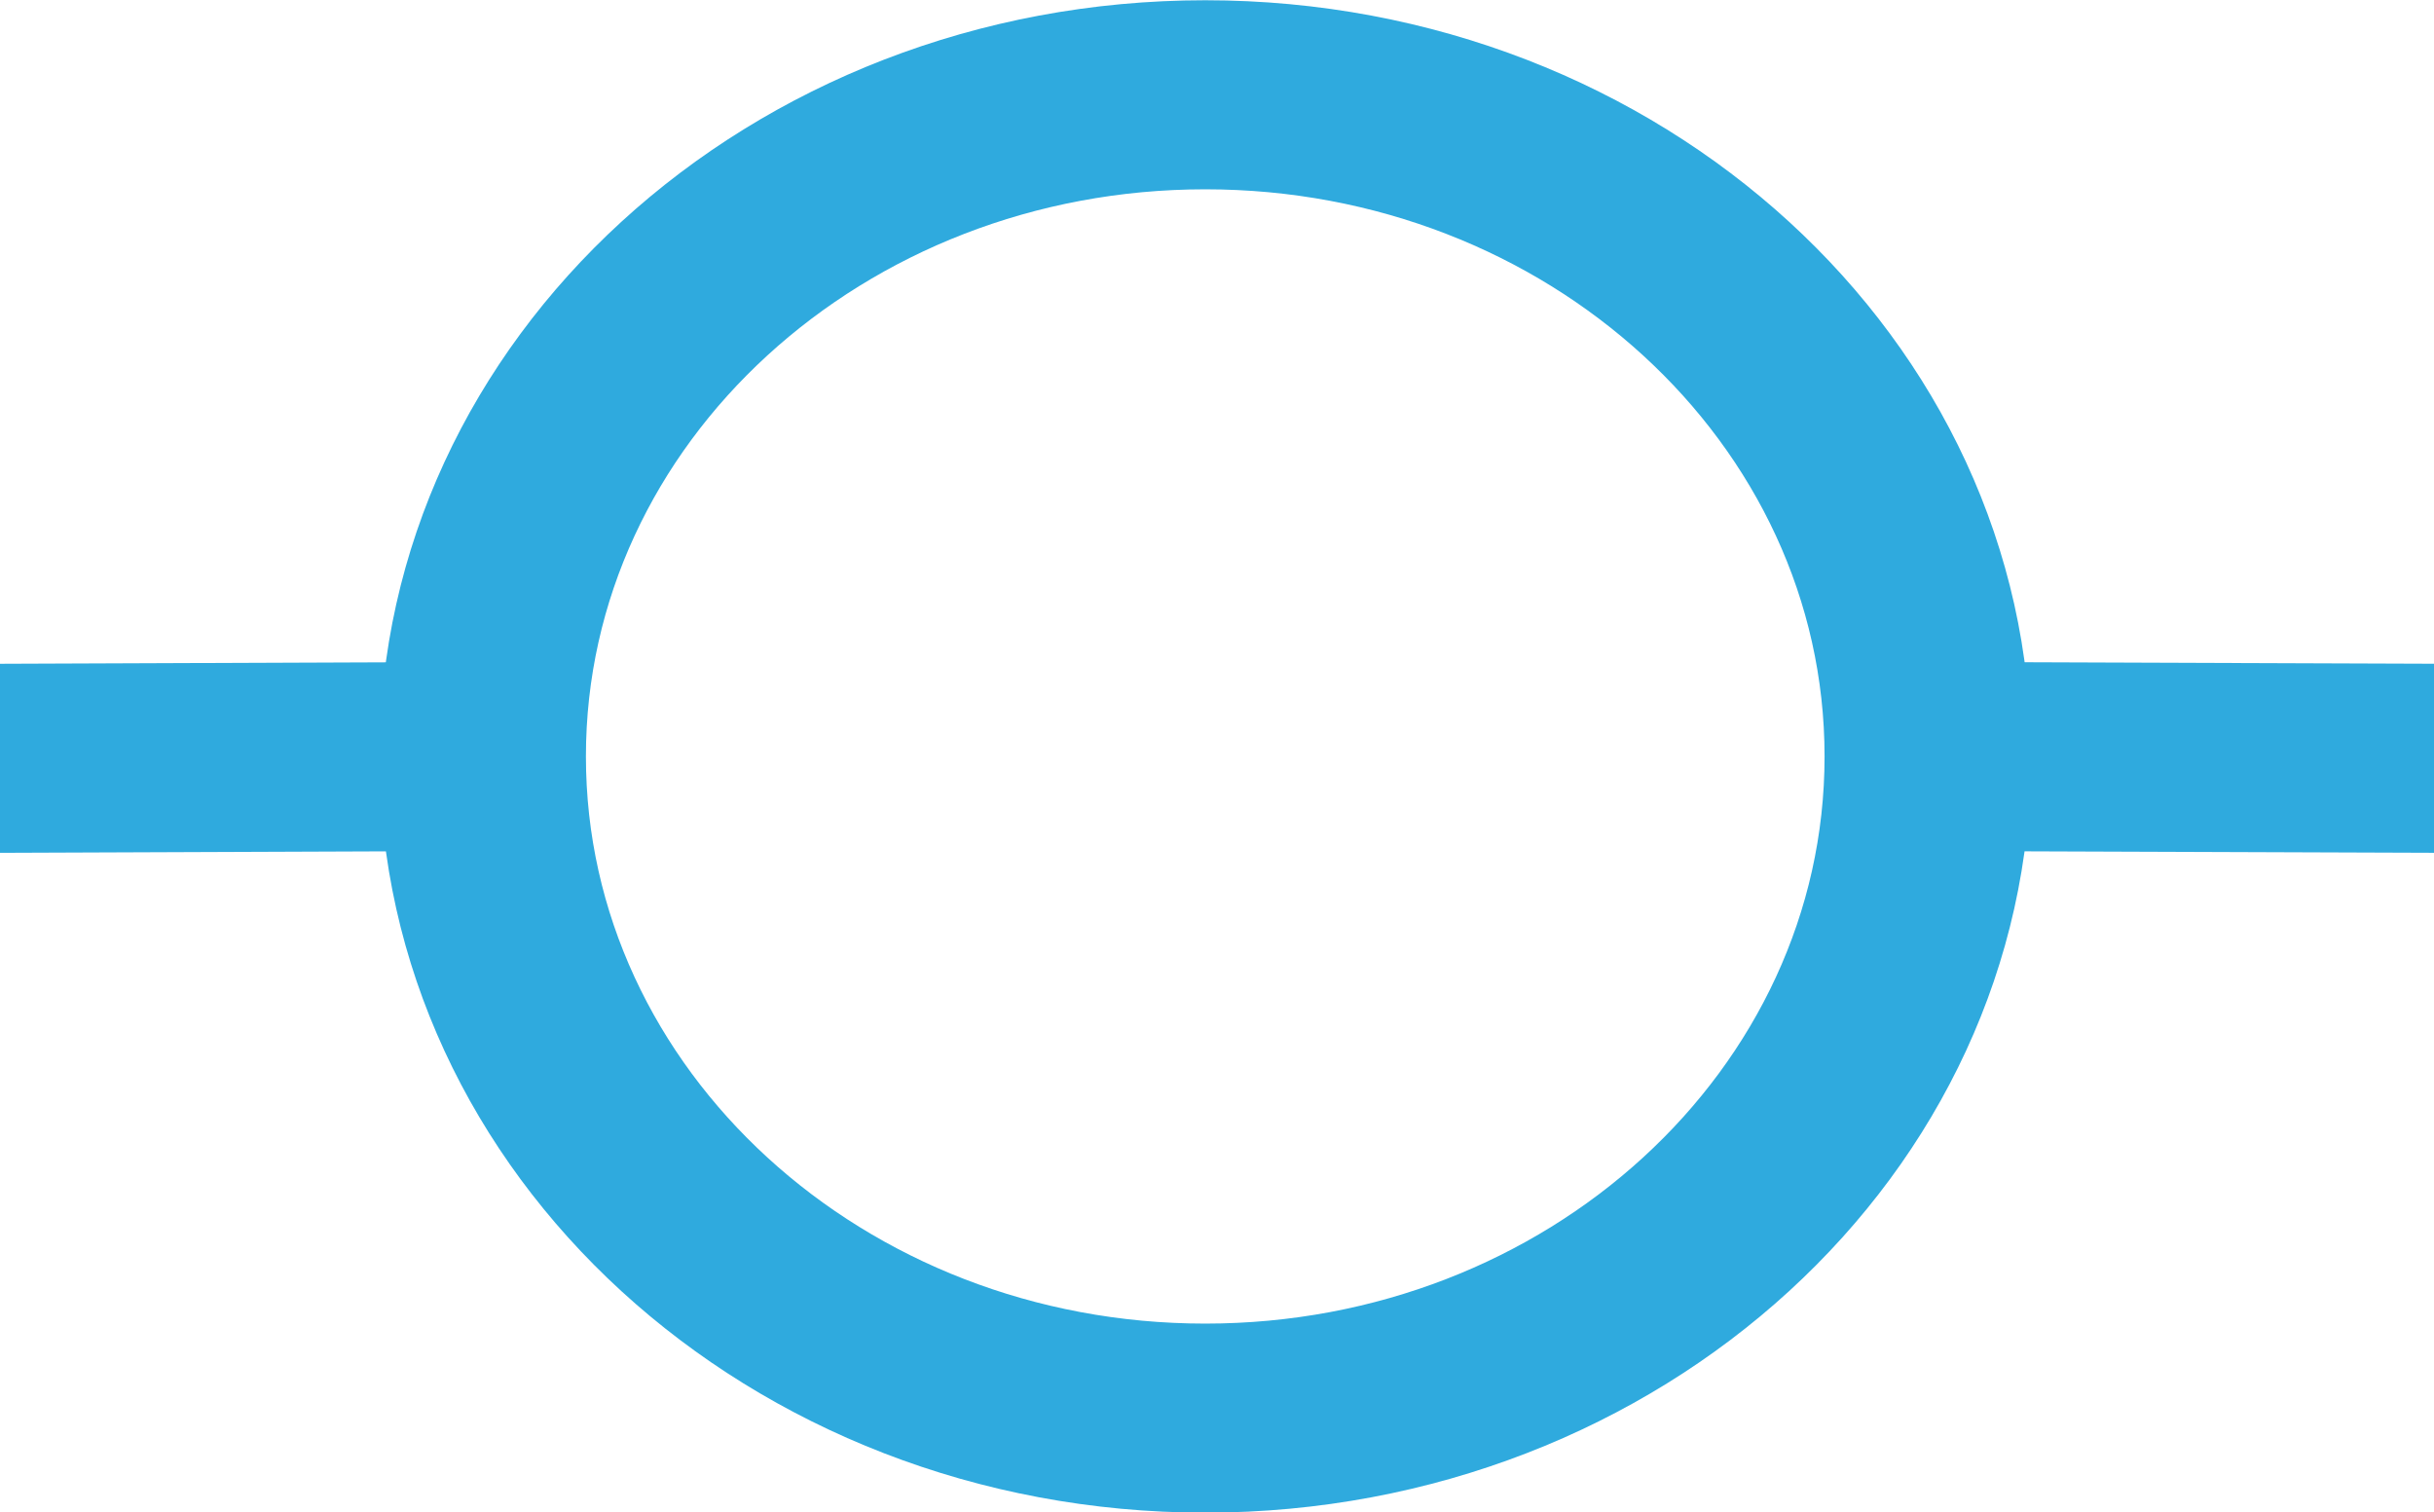
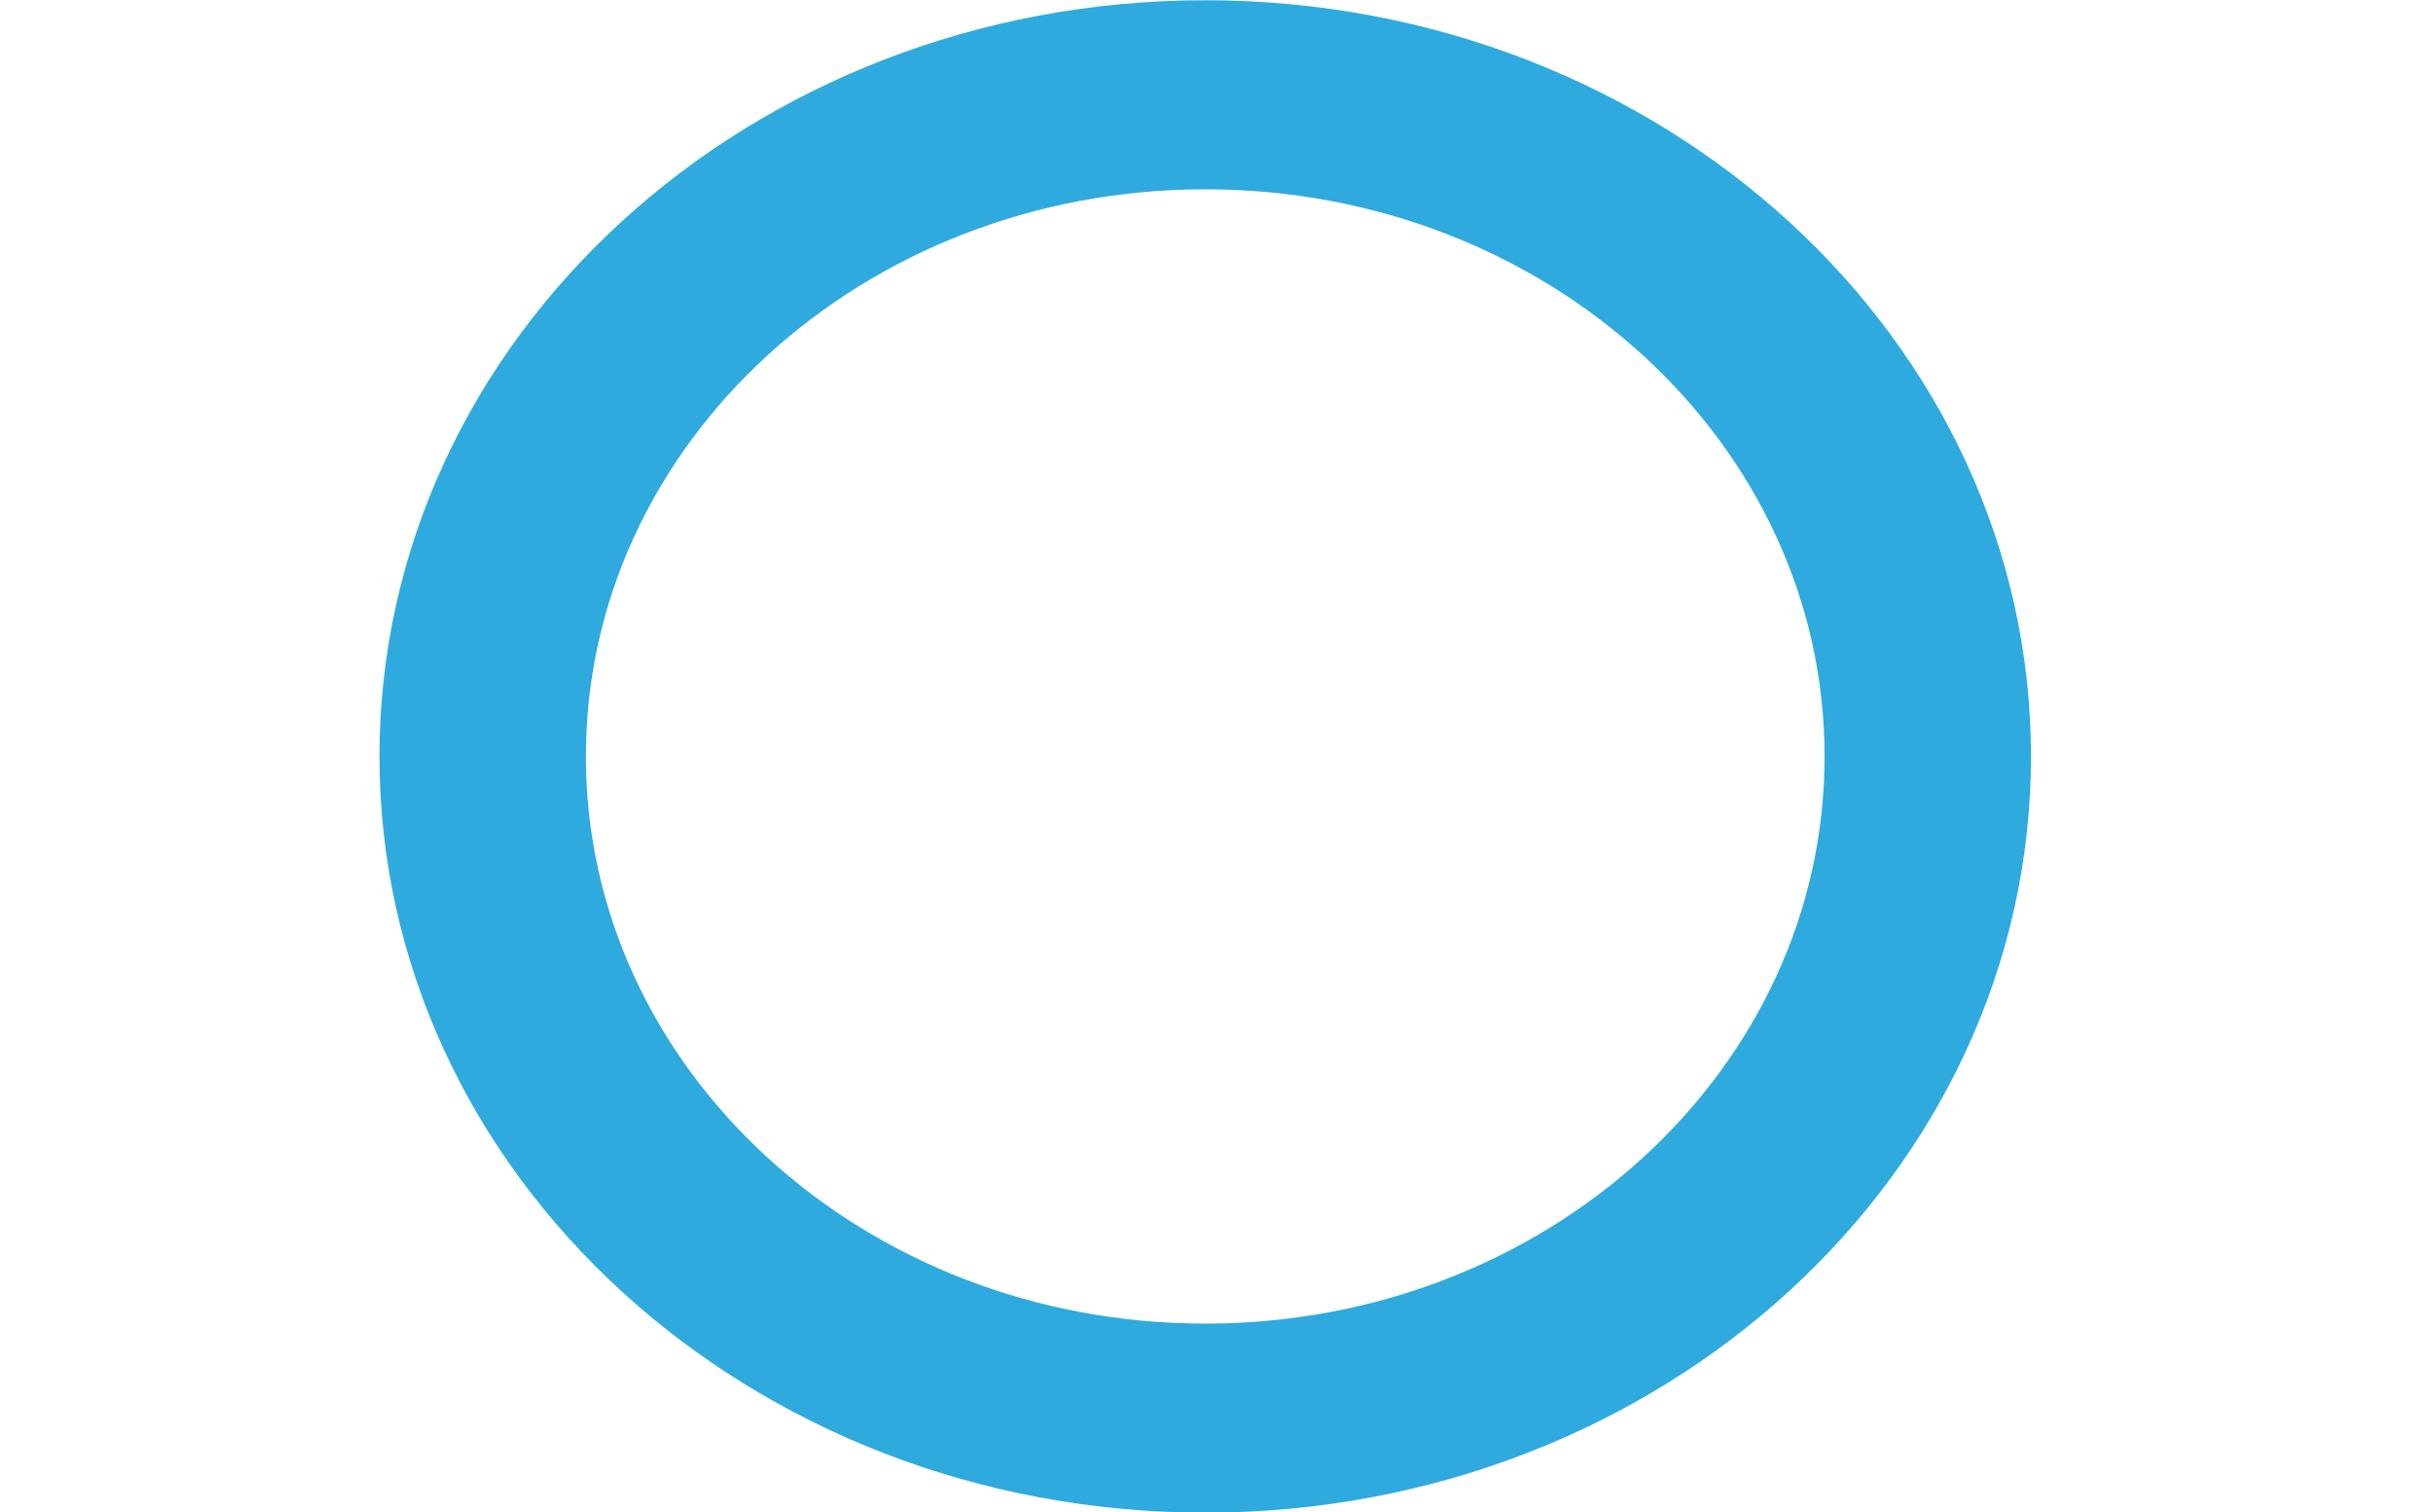
<svg xmlns="http://www.w3.org/2000/svg" xmlns:ns1="http://sodipodi.sourceforge.net/DTD/sodipodi-0.dtd" xmlns:ns2="http://www.inkscape.org/namespaces/inkscape" width="103pt" height="64pt" viewBox="0 0 103 64" version="1.1" id="svg335" ns1:docname="progress-ind2.svg" ns2:version="1.2.1 (9c6d41e410, 2022-07-14)">
  <defs id="defs339" />
  <ns1:namedview id="namedview337" pagecolor="#ffffff" bordercolor="#000000" borderopacity="0.25" ns2:showpageshadow="2" ns2:pageopacity="0.0" ns2:pagecheckerboard="0" ns2:deskcolor="#d1d1d1" ns2:document-units="pt" showgrid="false" ns2:zoom="2.765625" ns2:cx="68.700565" ns2:cy="42.666667" ns2:window-width="1024" ns2:window-height="699" ns2:window-x="0" ns2:window-y="0" ns2:window-maximized="1" ns2:current-layer="svg335" />
  <g id="surface50283" transform="matrix(1.092,0,0,1,-4.755,0.011)">
    <path style="fill:none;stroke:#2faade;stroke-width:0.4;stroke-linecap:butt;stroke-linejoin:miter;stroke-miterlimit:10;stroke-opacity:1" d="m 6.65,4.75 c 0,0.773 -0.627,1.4 -1.4,1.4 -0.773,0 -1.4,-0.627 -1.4,-1.4 0,-0.773 0.627,-1.4 1.4,-1.4 0.773,0 1.4,0.627 1.4,1.4" transform="matrix(20,0,0,20,-53.94,-63)" id="path328" />
-     <path style="fill:none;stroke:#2faade;stroke-width:0.4;stroke-linecap:butt;stroke-linejoin:miter;stroke-miterlimit:10;stroke-opacity:1" d="M 3.85,4.75 2.898,4.754" transform="matrix(20,0,0,20,-53.94,-63)" id="path330" />
-     <path style="fill:none;stroke:#2faade;stroke-width:0.4;stroke-linecap:butt;stroke-linejoin:miter;stroke-miterlimit:10;stroke-opacity:1" d="M 7.67,4.754 6.65,4.75" transform="matrix(20,0,0,20,-53.94,-63)" id="path332" />
  </g>
</svg>